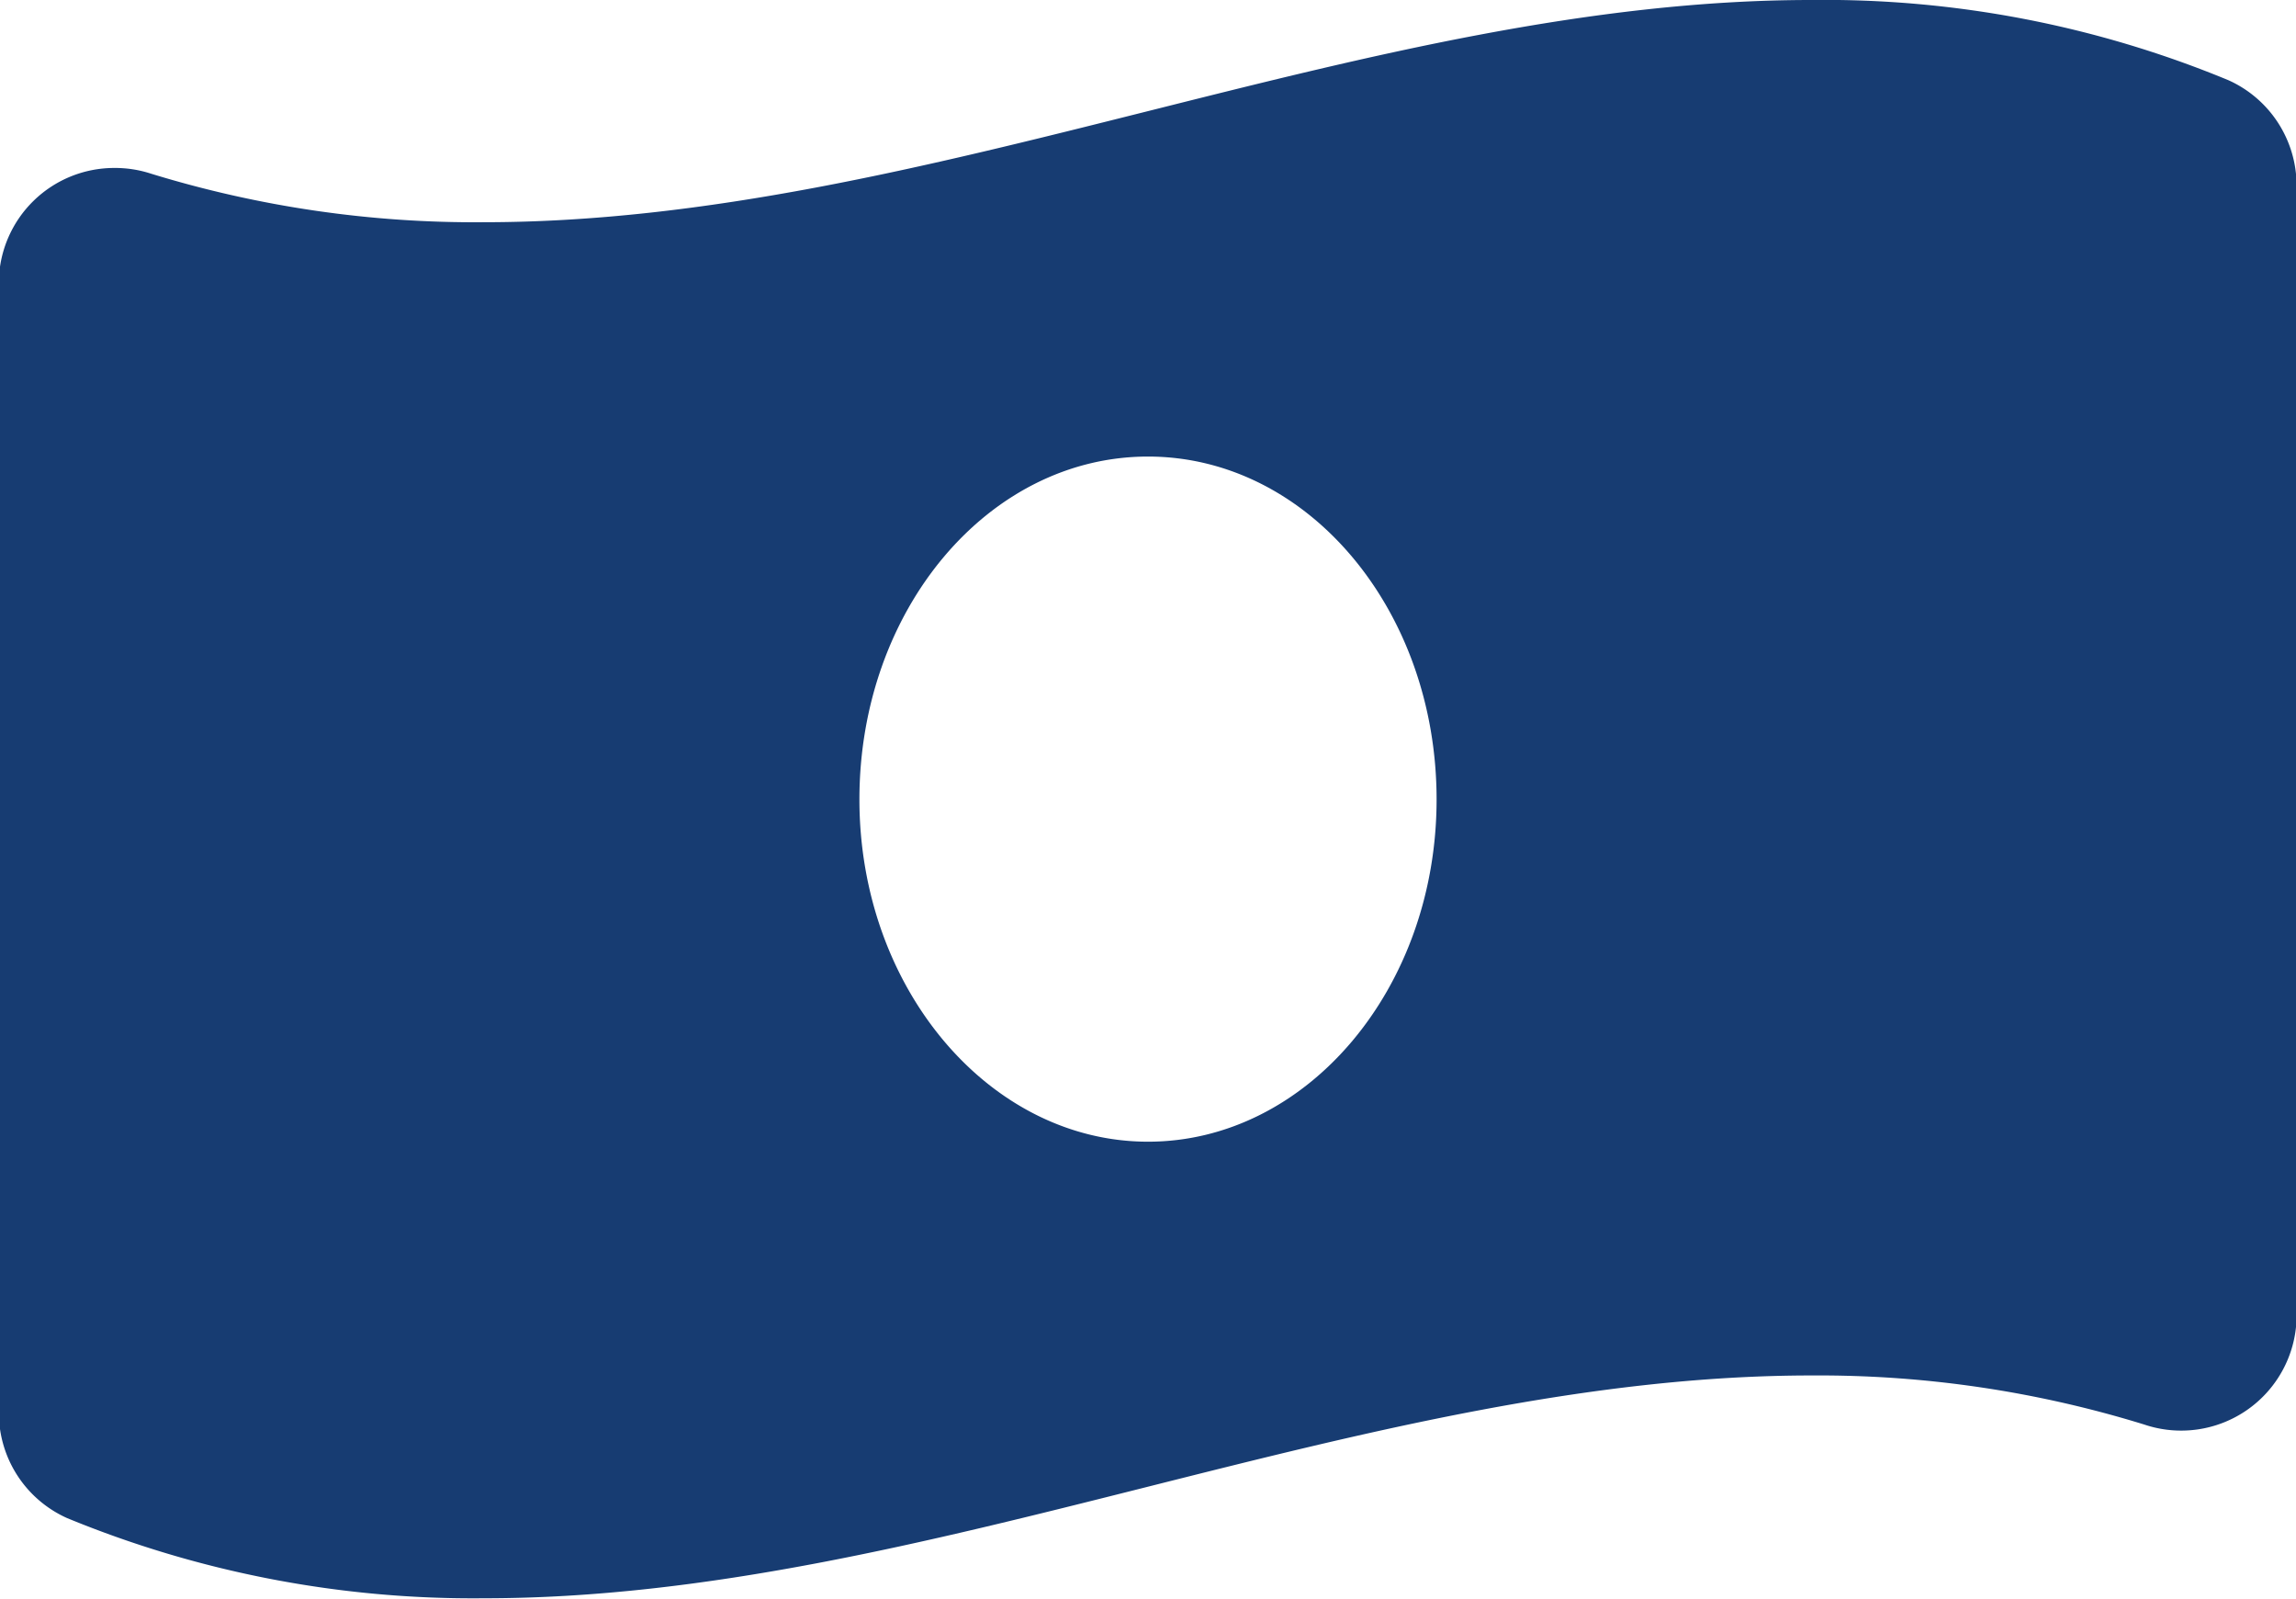
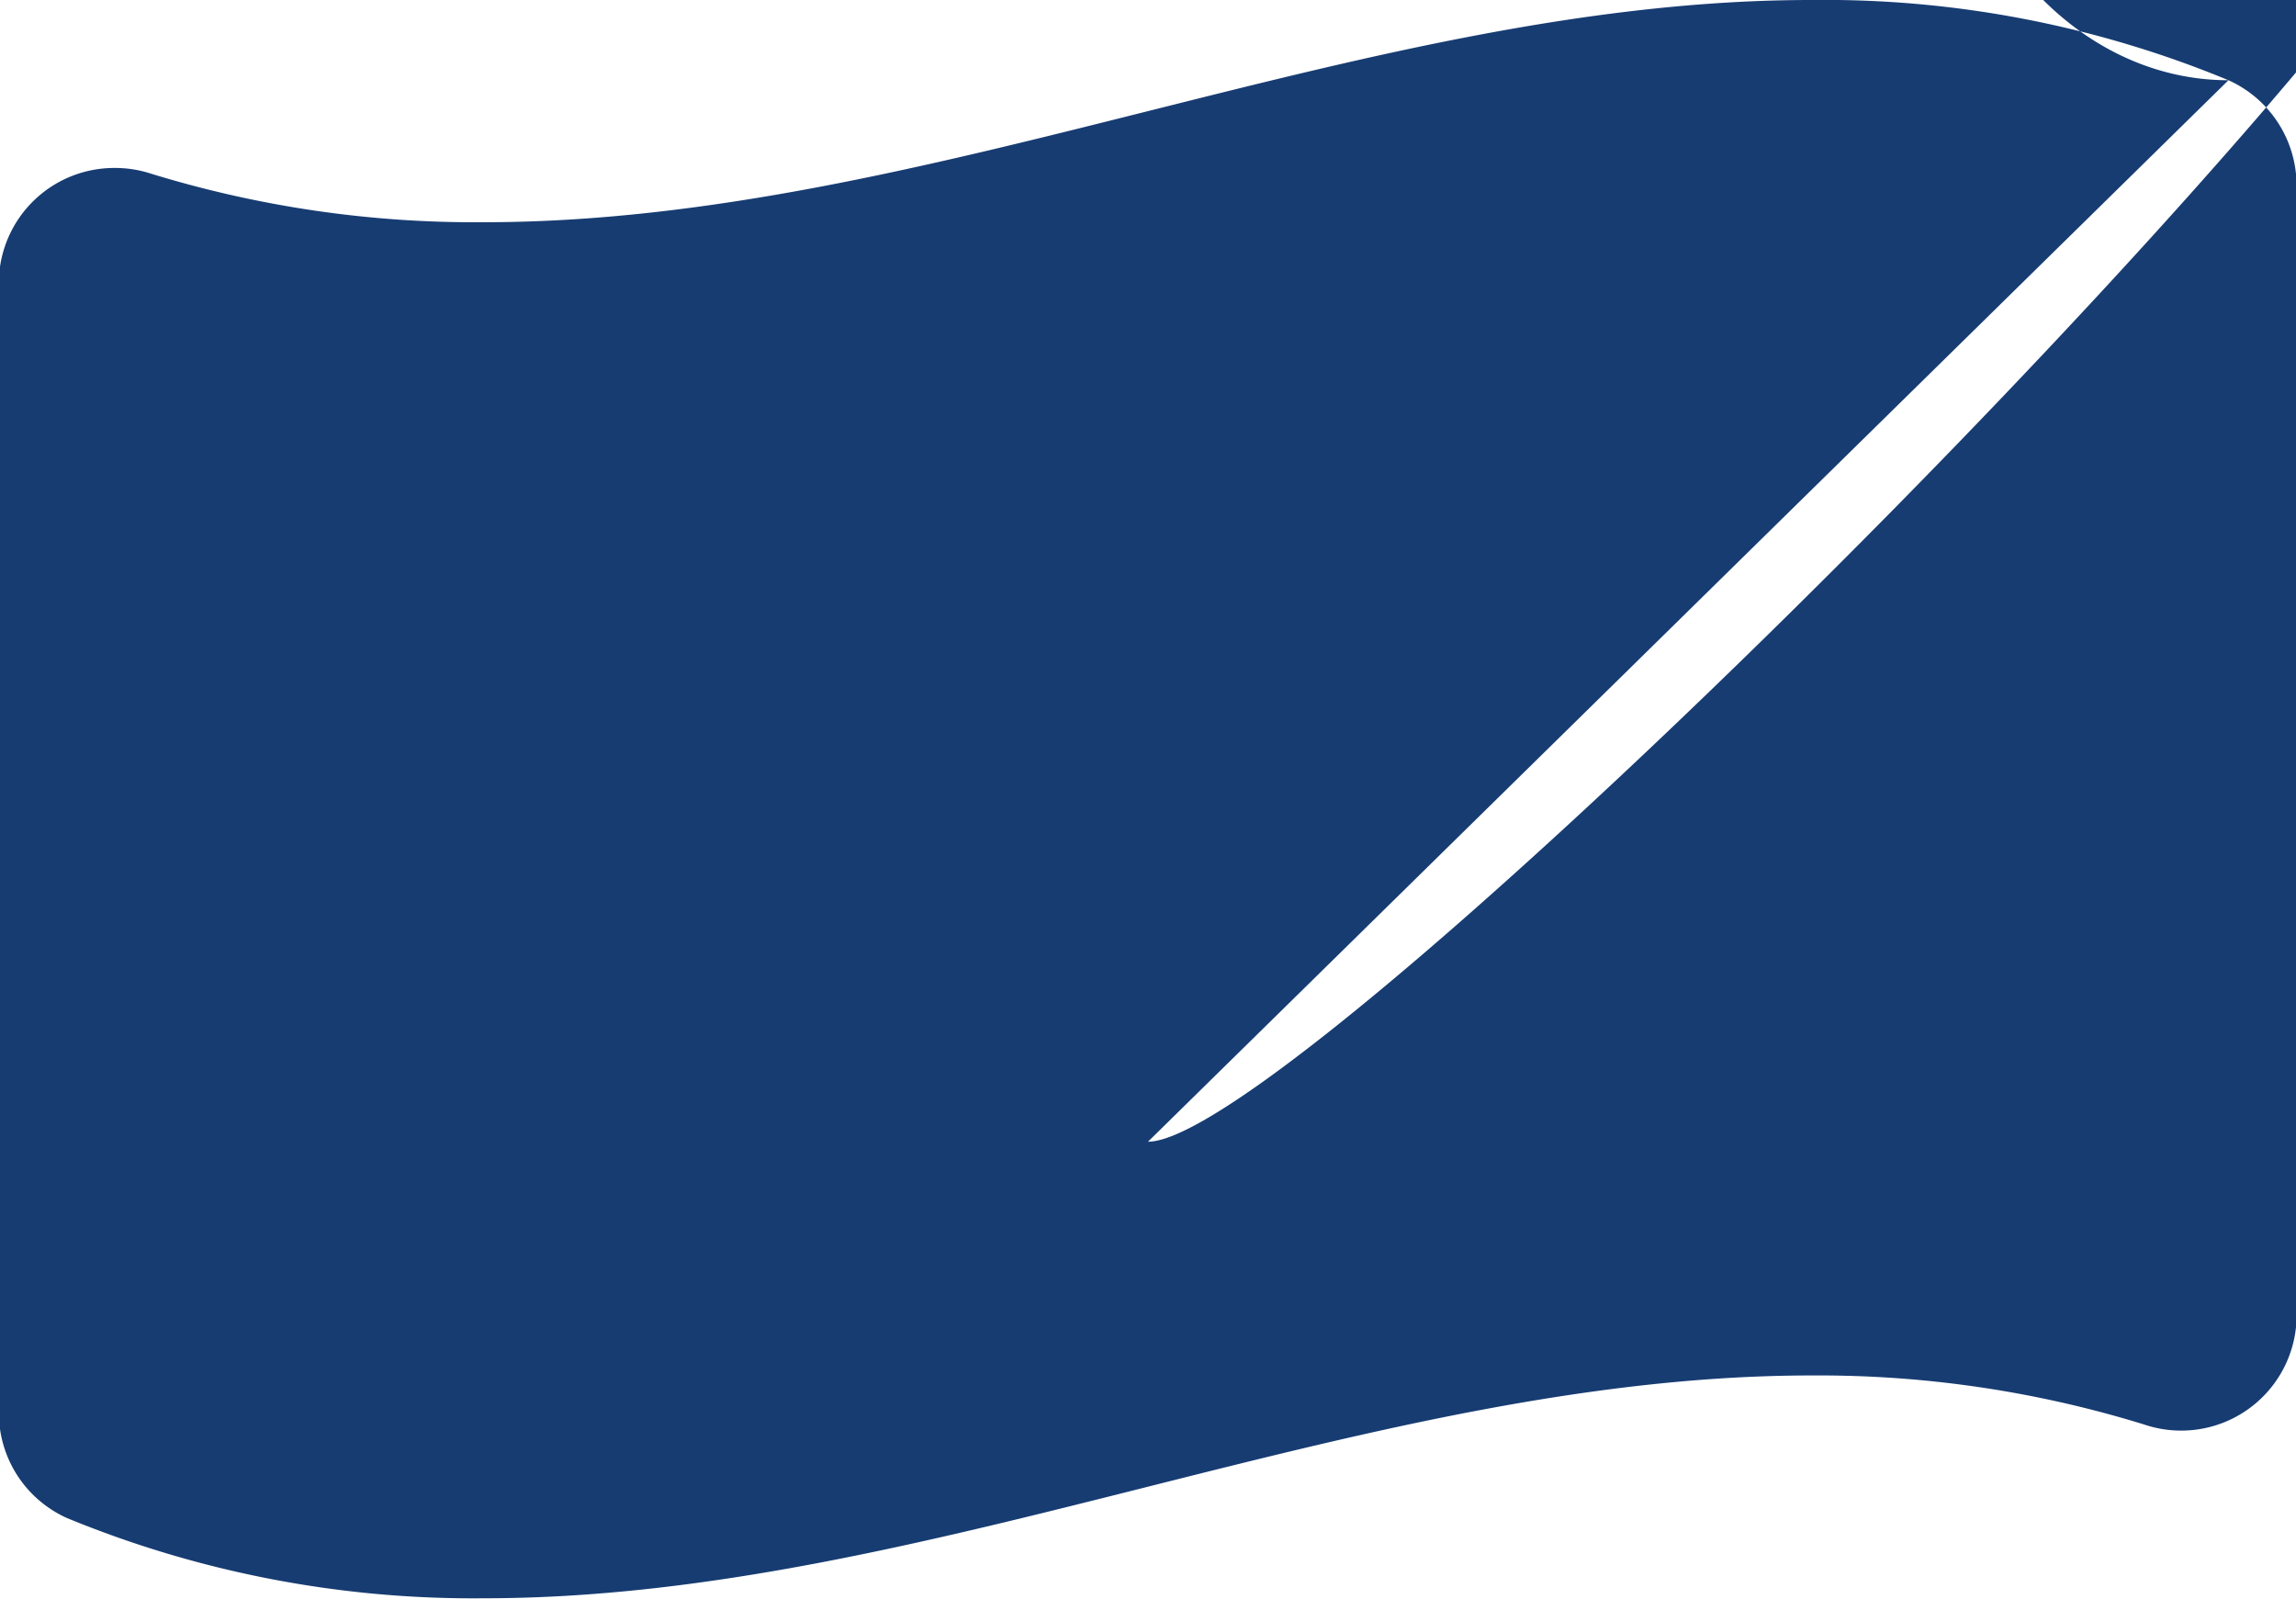
<svg xmlns="http://www.w3.org/2000/svg" id="Layer_1" data-name="Layer 1" viewBox="0 0 39.78 27.7">
  <defs>
    <style>.cls-1{fill:#173c72;}</style>
  </defs>
-   <path class="cls-1" d="M39.35,1.91A18.29,18.29,0,0,0,32.12.52c-7.66,0-15.31,3.85-23,3.85a19.08,19.08,0,0,1-5.76-.84,2,2,0,0,0-.64-.1,2,2,0,0,0-2,1.94V25a2,2,0,0,0,1.18,1.82,18.47,18.47,0,0,0,7.23,1.39c7.66,0,15.31-3.86,23-3.86a19.09,19.09,0,0,1,5.76.85,2,2,0,0,0,2.64-1.84V3.73A2,2,0,0,0,39.35,1.91ZM20.63,20.3c-2.74,0-5-2.65-5-5.93s2.23-5.94,5-5.94,5,2.66,5,5.94S23.38,20.3,20.63,20.3Z" transform="translate(-0.74 -0.52)" />
+   <path class="cls-1" d="M39.35,1.91A18.29,18.29,0,0,0,32.12.52c-7.66,0-15.31,3.85-23,3.85a19.08,19.08,0,0,1-5.76-.84,2,2,0,0,0-.64-.1,2,2,0,0,0-2,1.94V25a2,2,0,0,0,1.18,1.82,18.47,18.47,0,0,0,7.23,1.39c7.66,0,15.31-3.86,23-3.86a19.09,19.09,0,0,1,5.76.85,2,2,0,0,0,2.64-1.84V3.73A2,2,0,0,0,39.35,1.91Zc-2.74,0-5-2.65-5-5.93s2.23-5.94,5-5.94,5,2.66,5,5.94S23.38,20.3,20.63,20.3Z" transform="translate(-0.74 -0.52)" />
</svg>